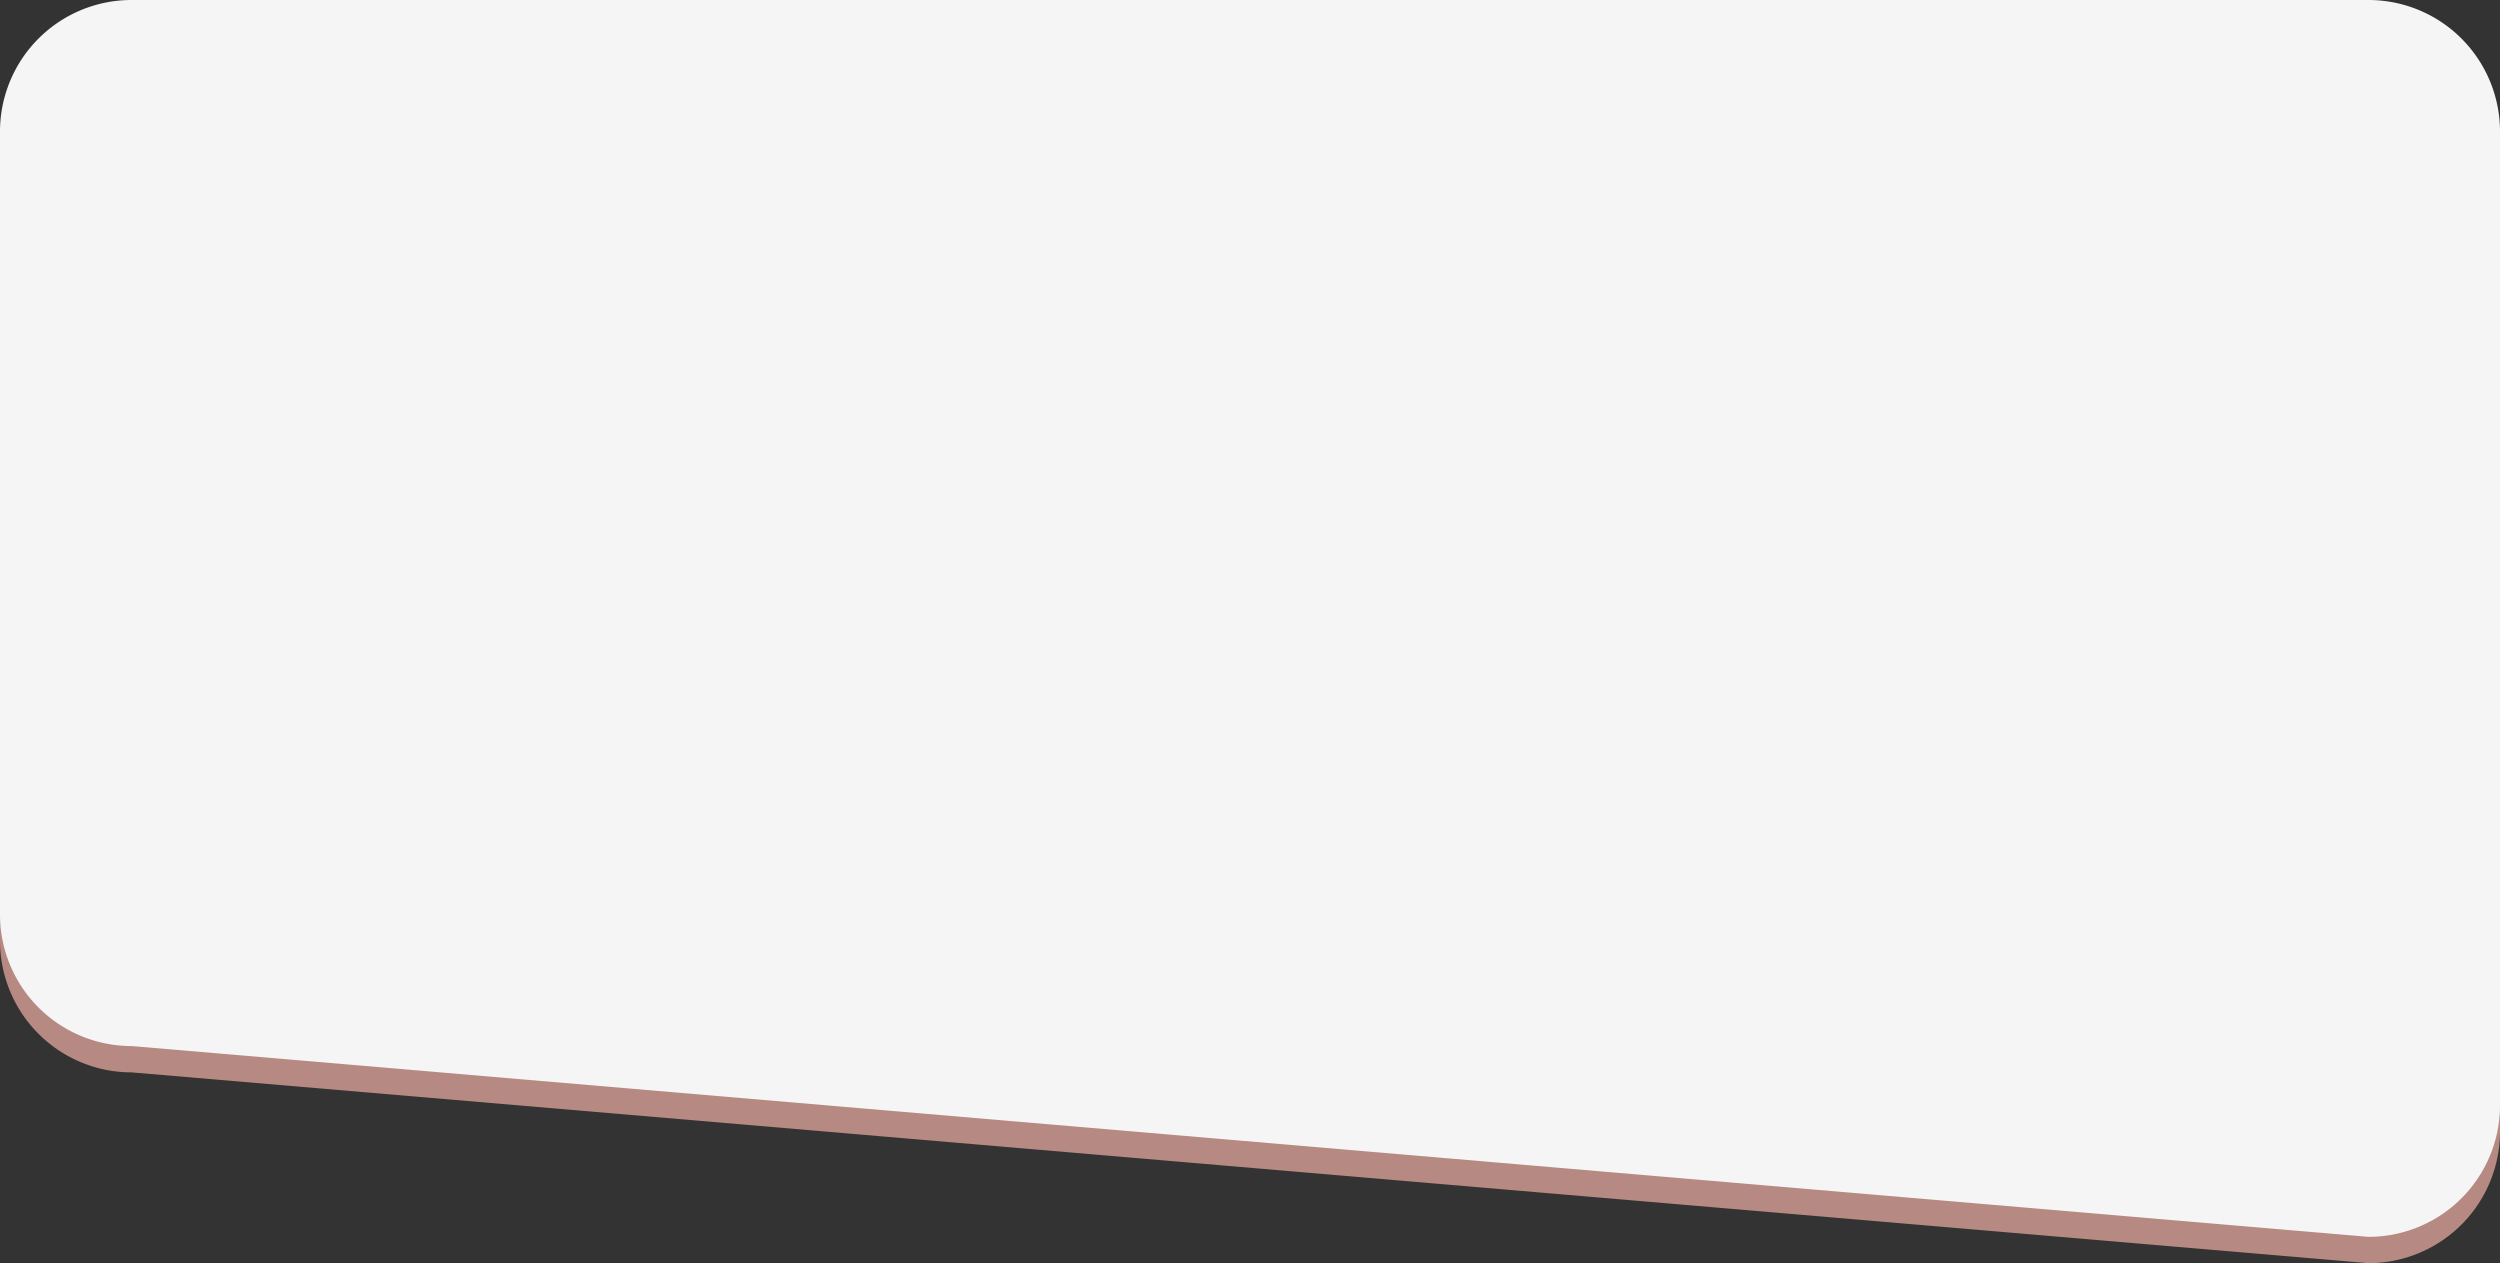
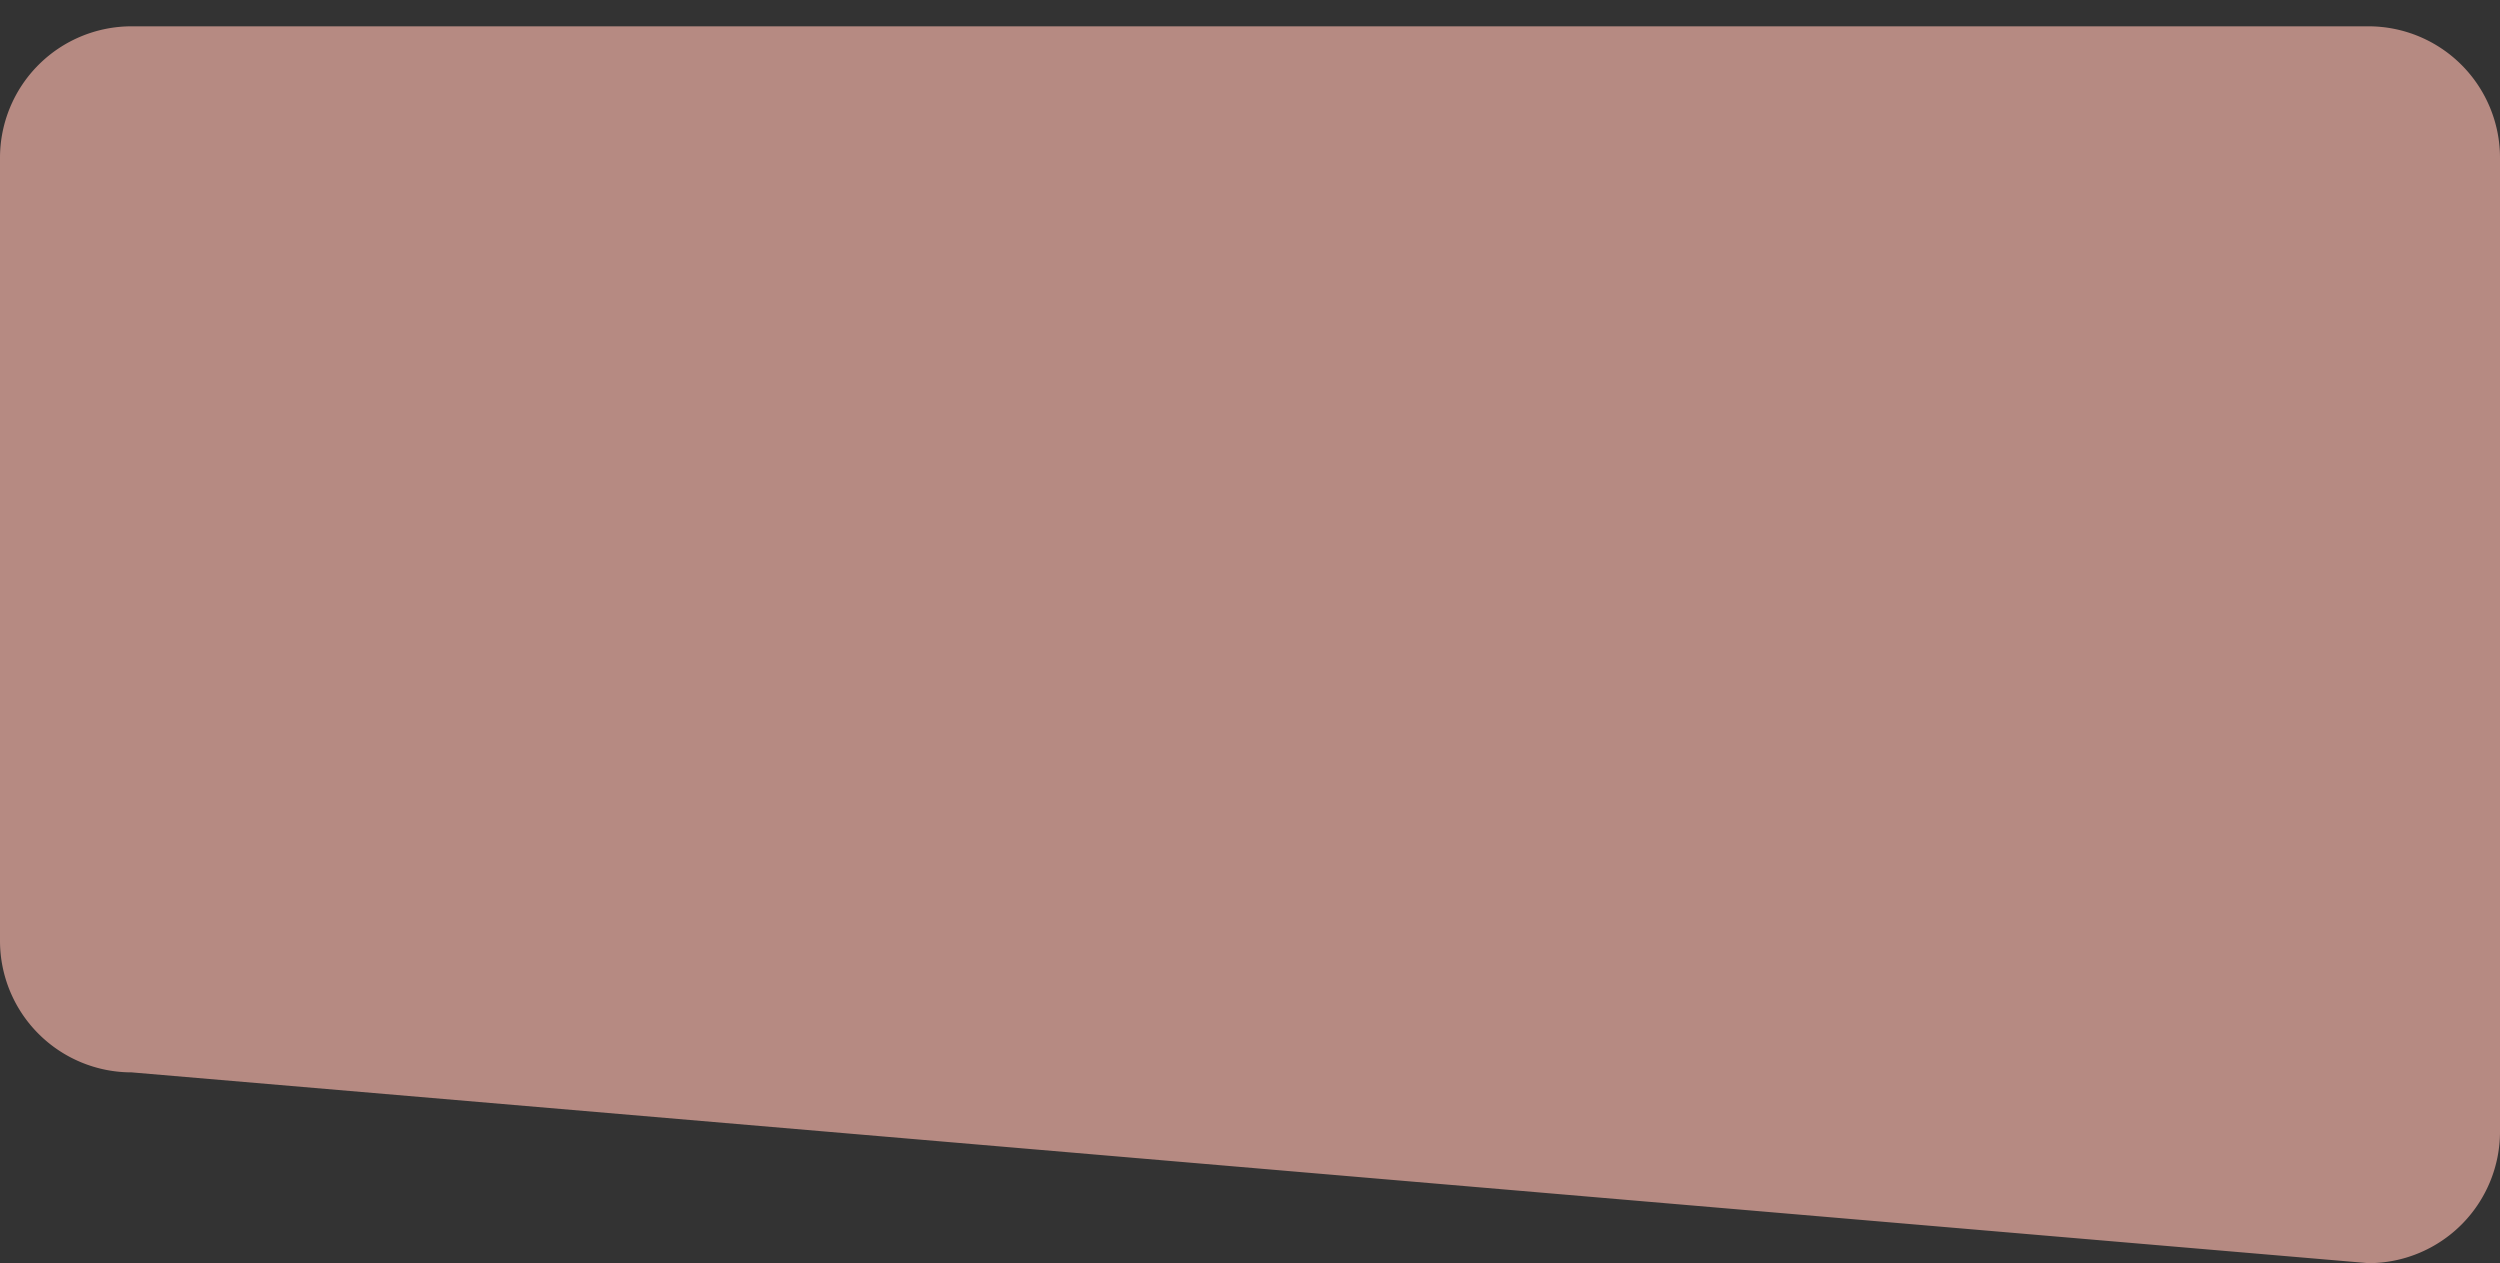
<svg xmlns="http://www.w3.org/2000/svg" id="card_2" width="380" height="192" viewBox="0 0 380 192">
  <rect x="0" y="0" width="380" height="192" fill="#333333" stroke="none" />
  <path id="Path_38441" data-name="Path 38441" d="M20,0H360a20,20,0,0,1,20,20V168a20,20,0,0,1-20,20L20,159A20,20,0,0,1,0,139V20A20,20,0,0,1,20,0Z" transform="translate(0 4)" fill="#b68a82" />
-   <path id="Path_38437" data-name="Path 38437" d="M20,0H360a20,20,0,0,1,20,20V168a20,20,0,0,1-20,20L20,159A20,20,0,0,1,0,139V20A20,20,0,0,1,20,0Z" fill="#f5f5f5" />
</svg>